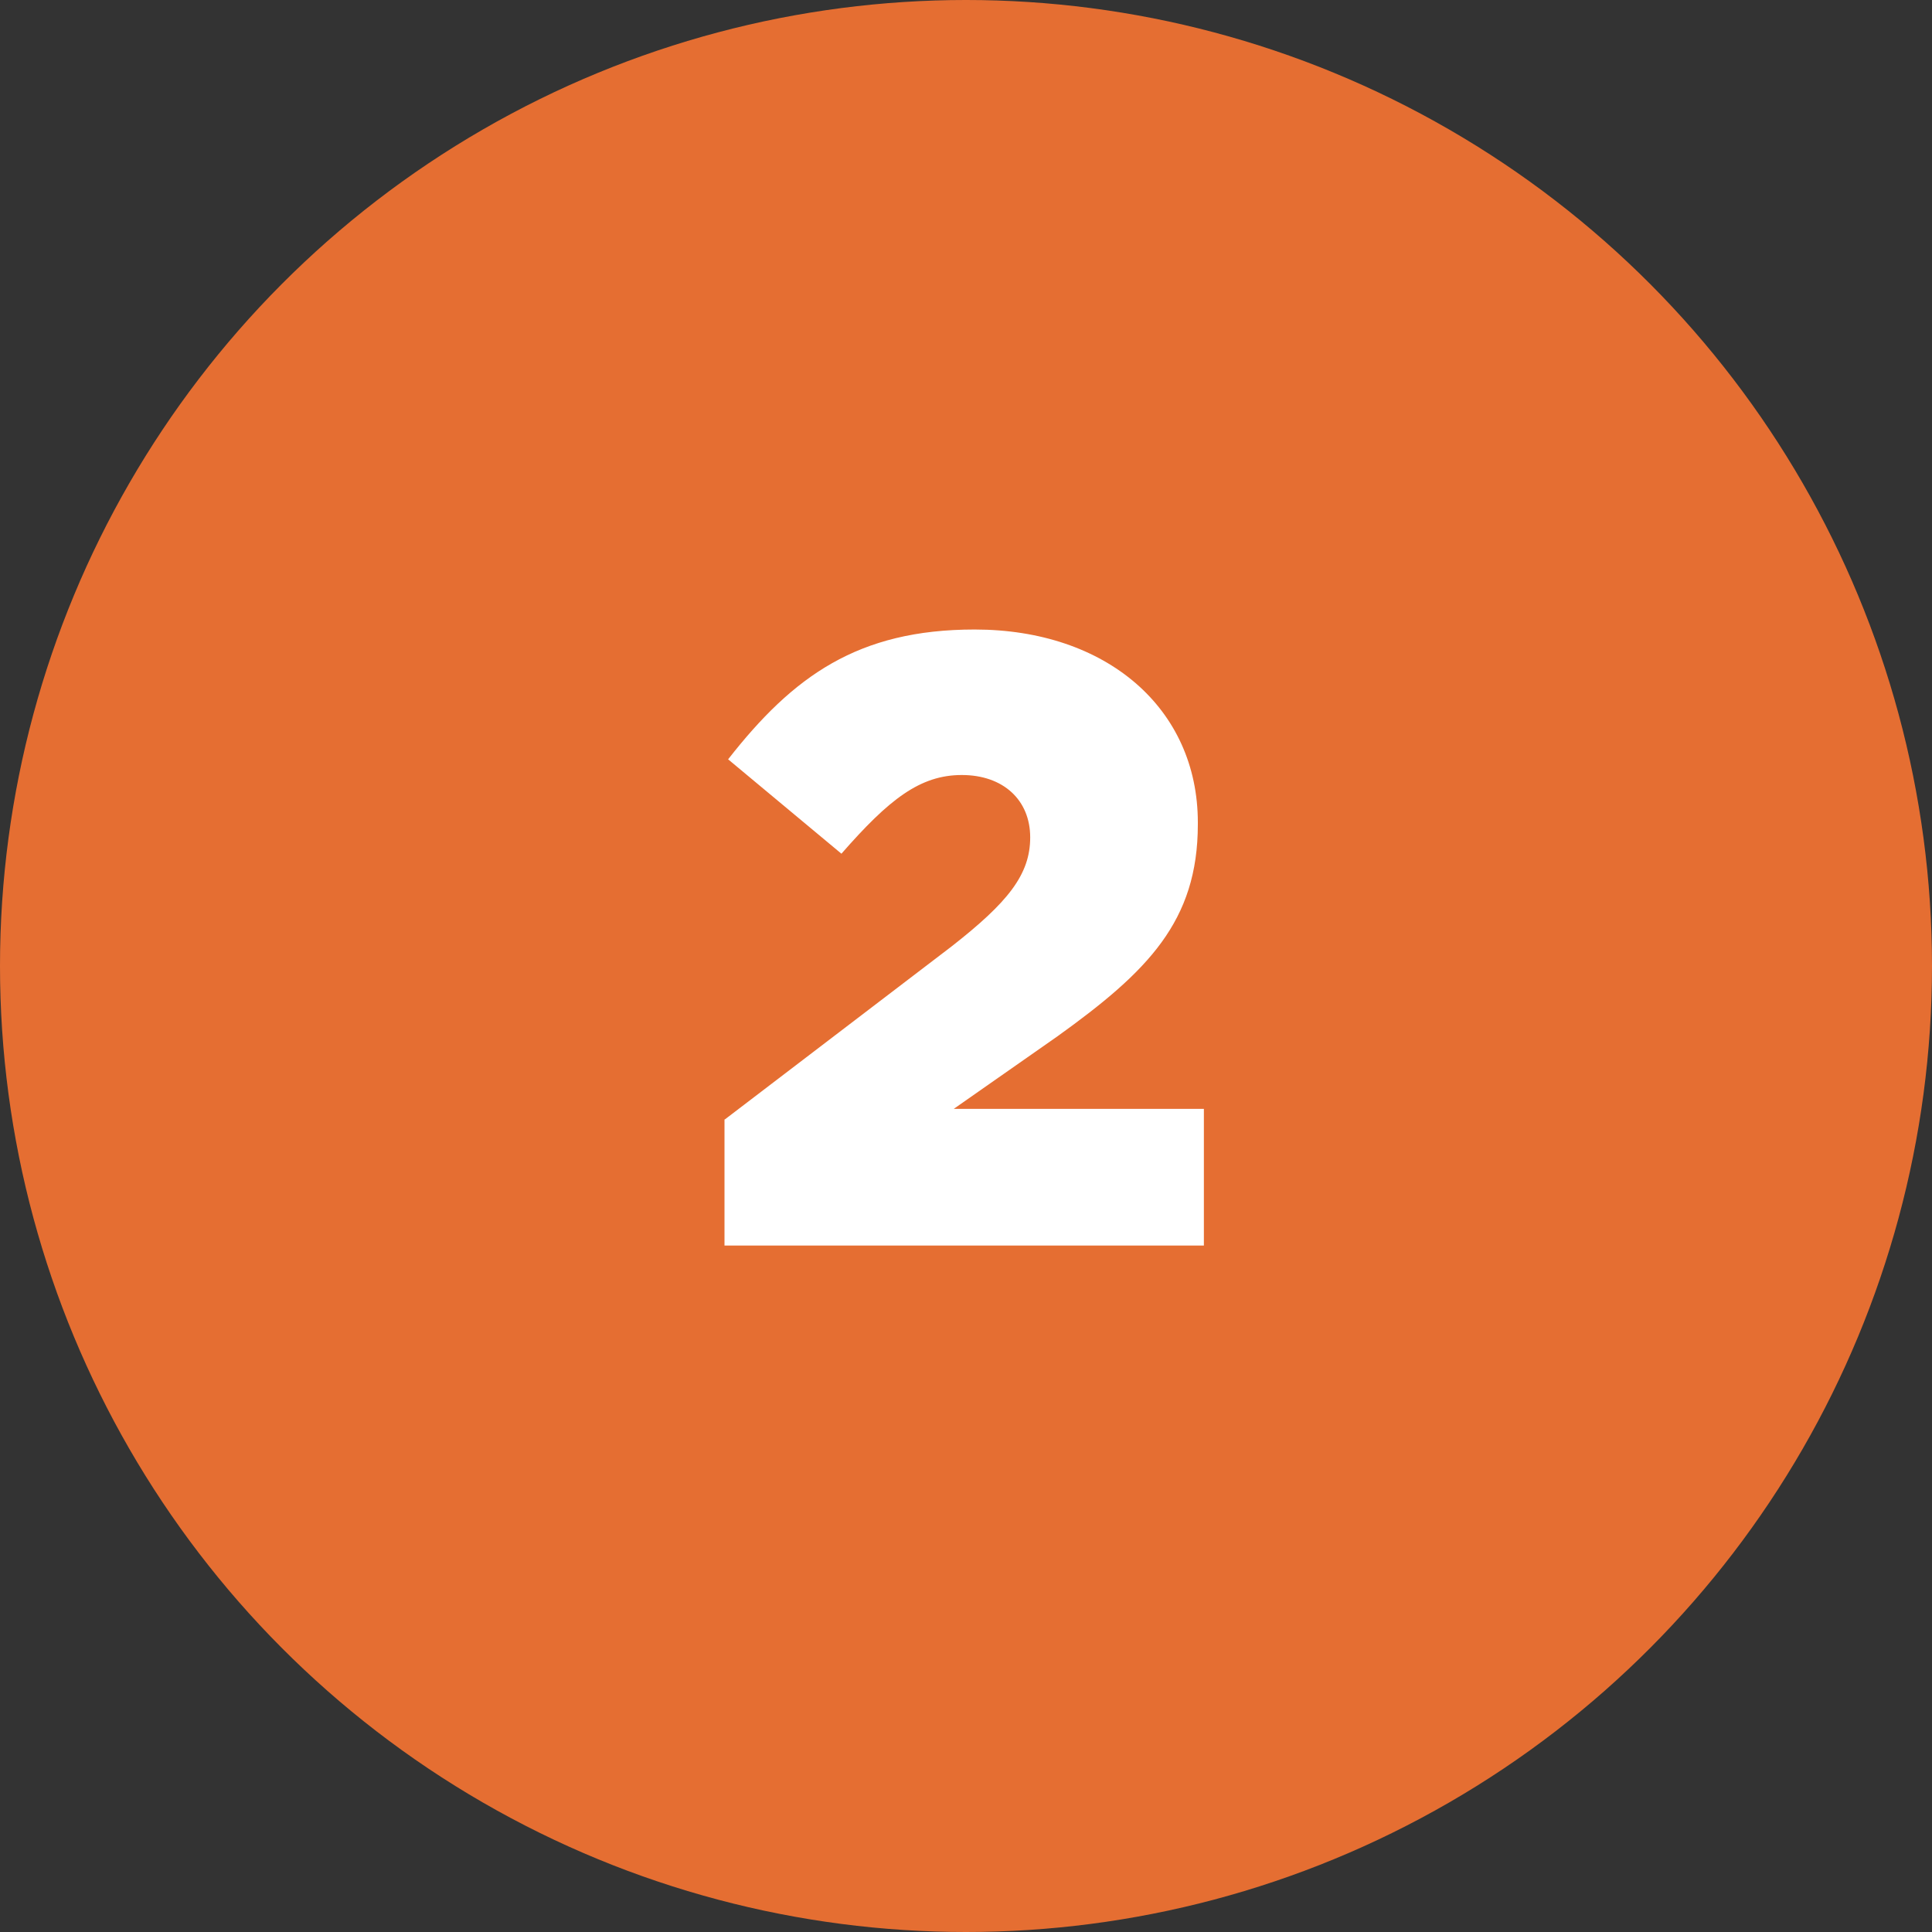
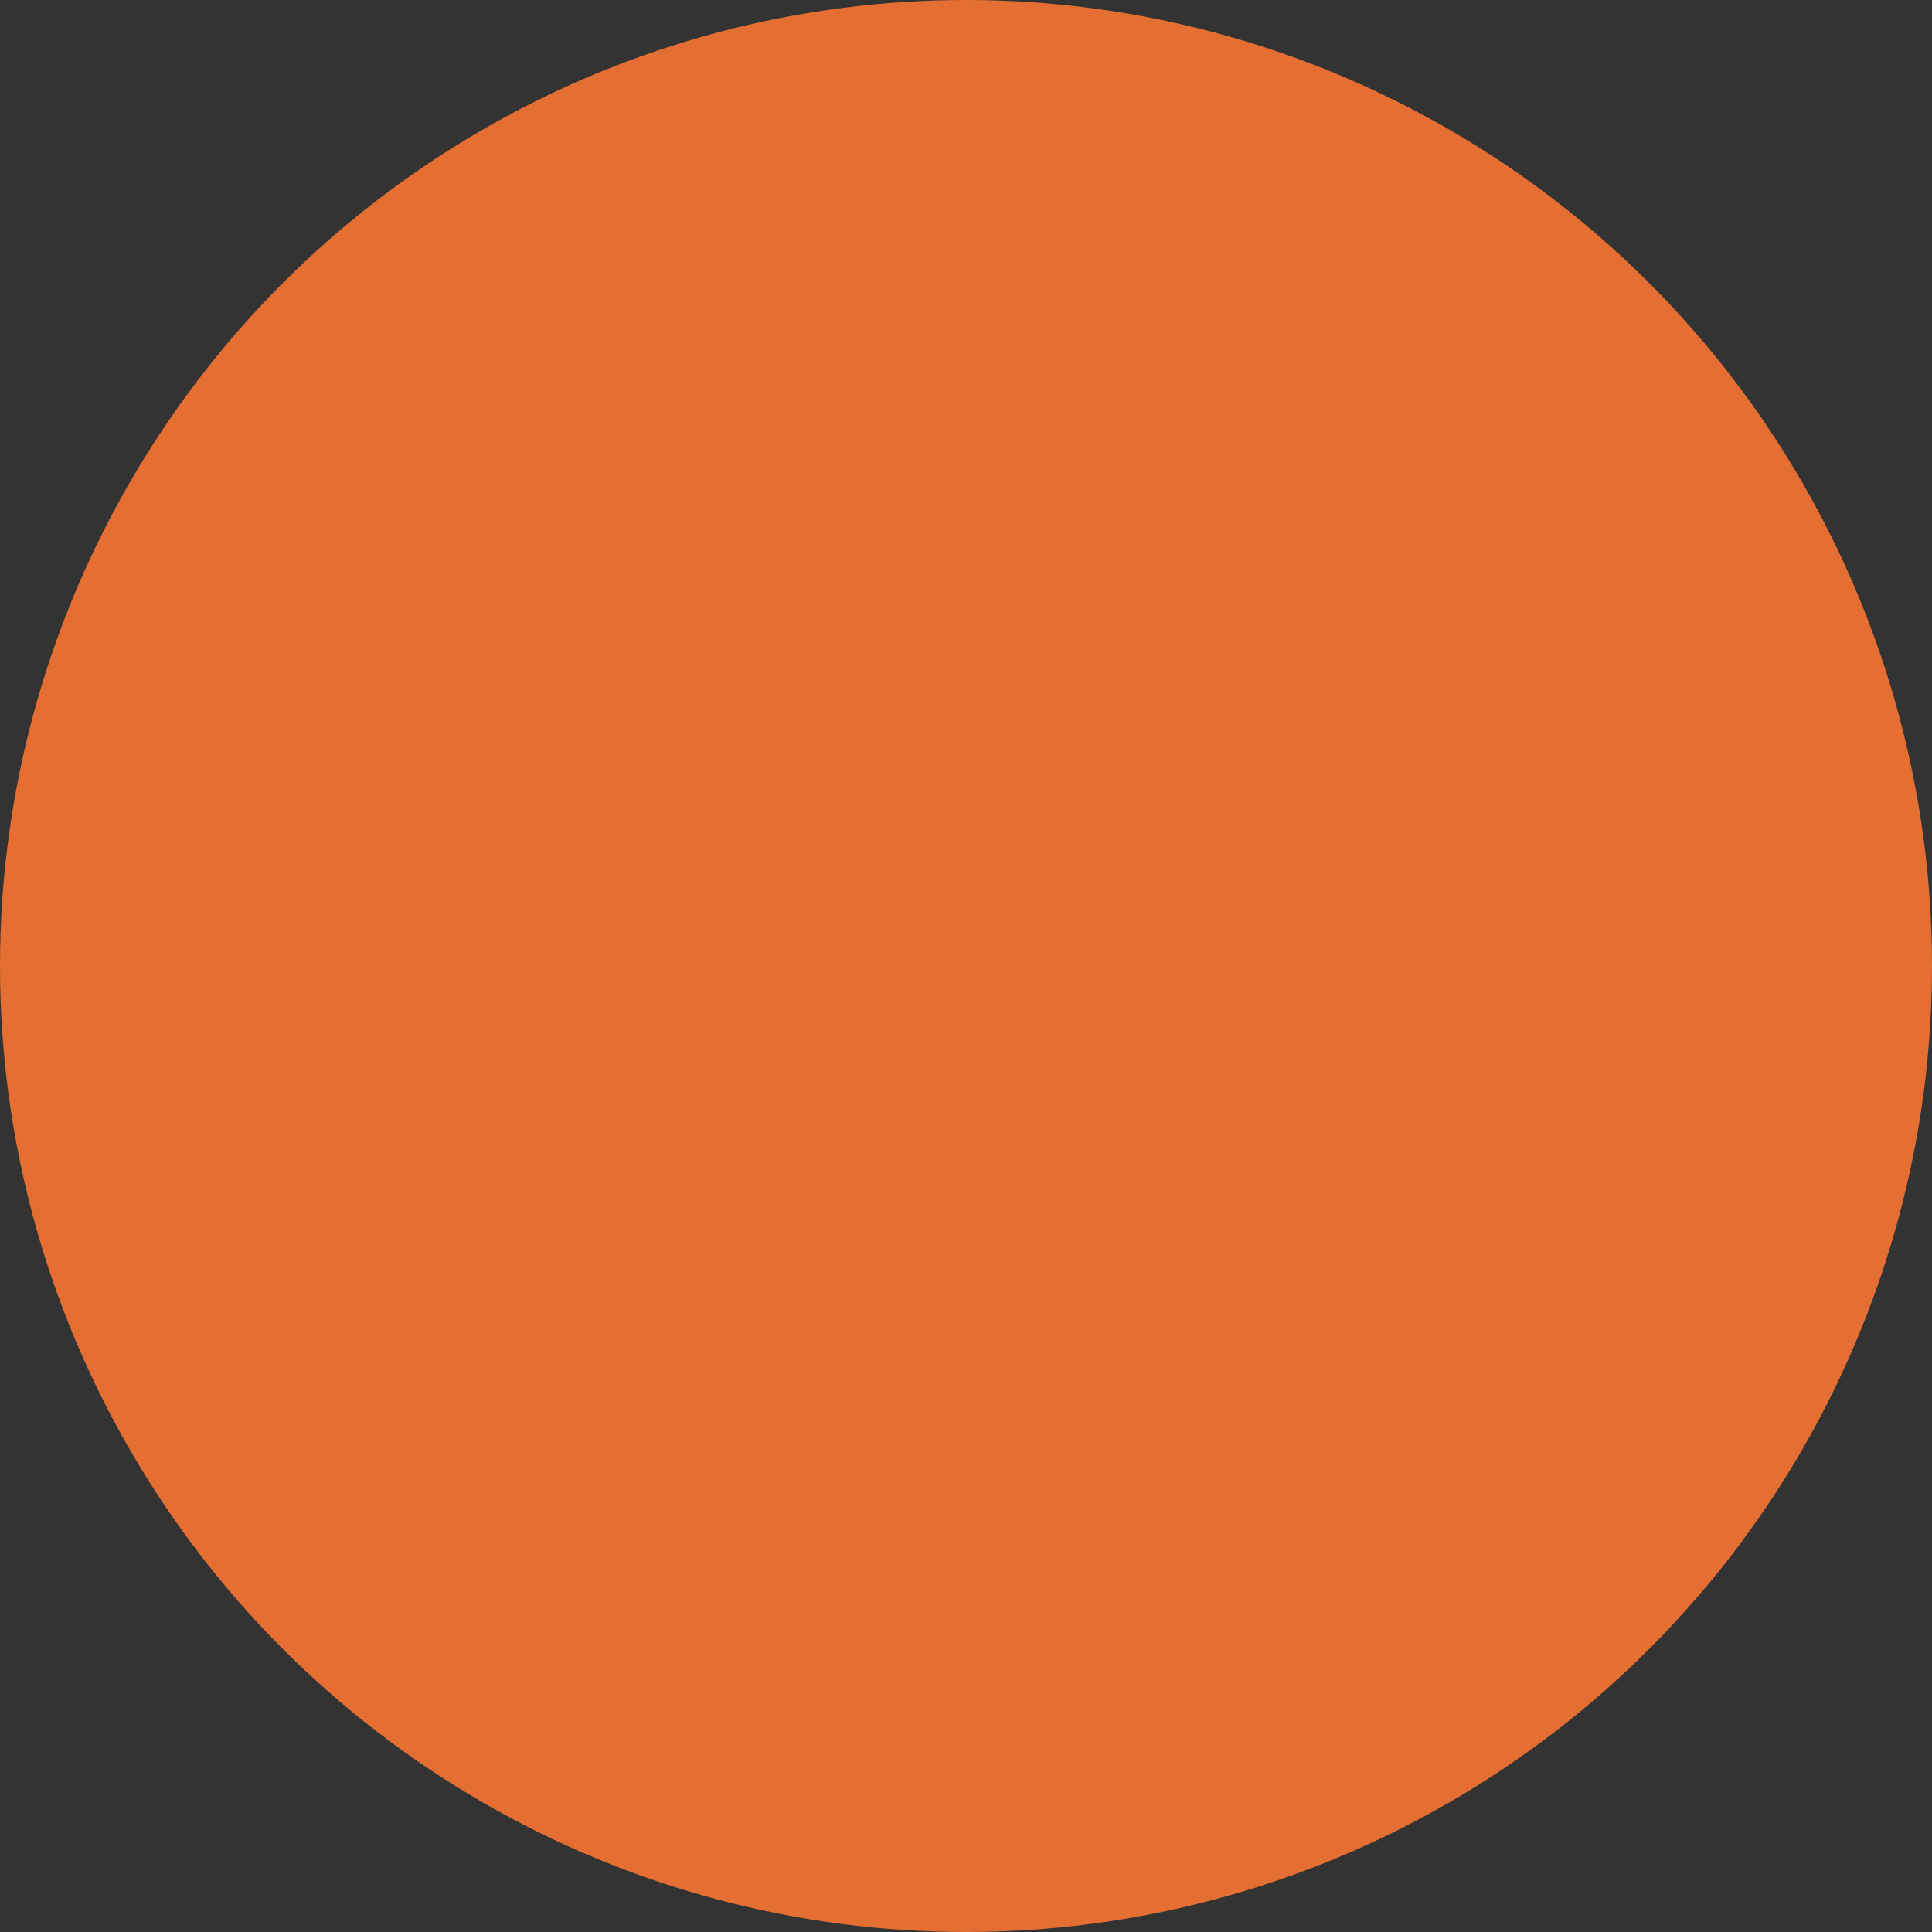
<svg xmlns="http://www.w3.org/2000/svg" viewBox="0 0 96 96" id="Layer_1">
  <rect x="0" y="0" width="96" height="96" fill="#333333" stroke="none" />
  <circle style="fill:#e56e32; stroke-width:0px;" r="48" cy="48" cx="48" />
-   <path style="fill:#fff; stroke-width:0px;" d="M36.01,55.63l11.27-8.6c2.8-2.19,3.91-3.57,3.91-5.42s-1.33-3.1-3.4-3.1-3.61,1.2-5.98,3.91l-5.63-4.69c3.23-4.13,6.45-6.45,12.25-6.45,6.54,0,11.09,3.91,11.09,9.59v.09c0,4.82-2.49,7.31-6.97,10.53l-5.16,3.61h12.43v6.79h-23.82v-6.28Z" />
</svg>